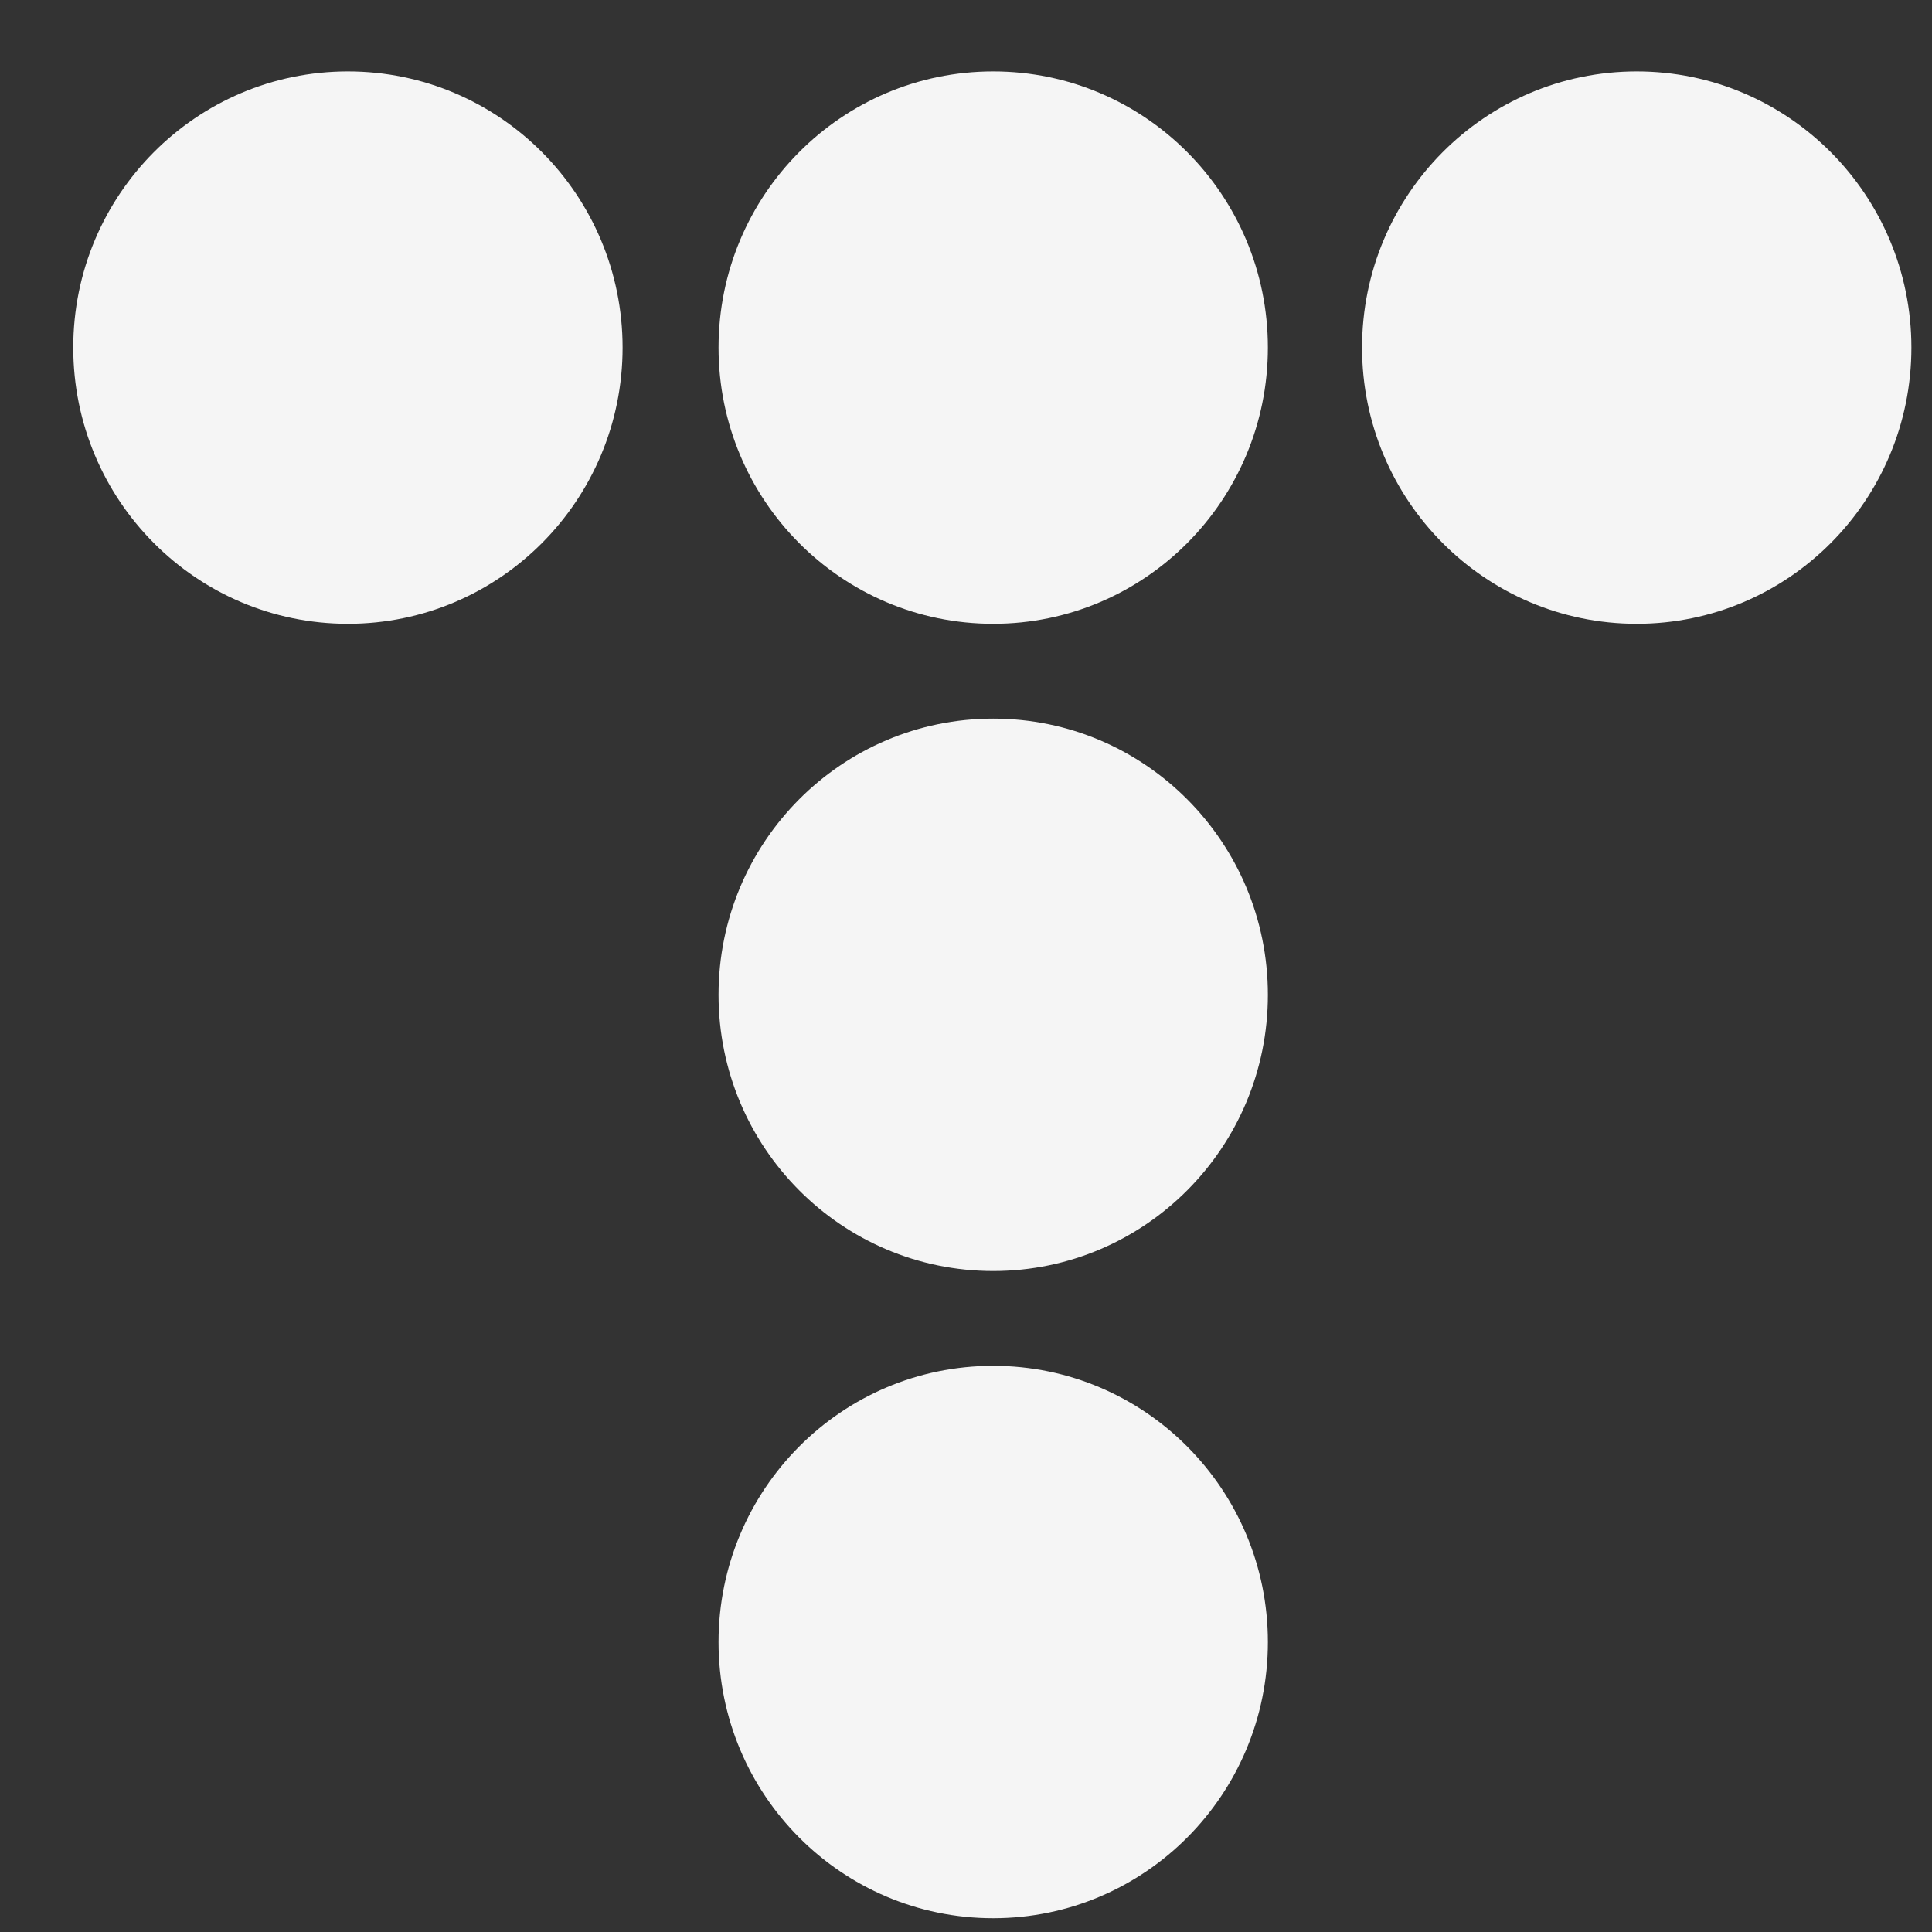
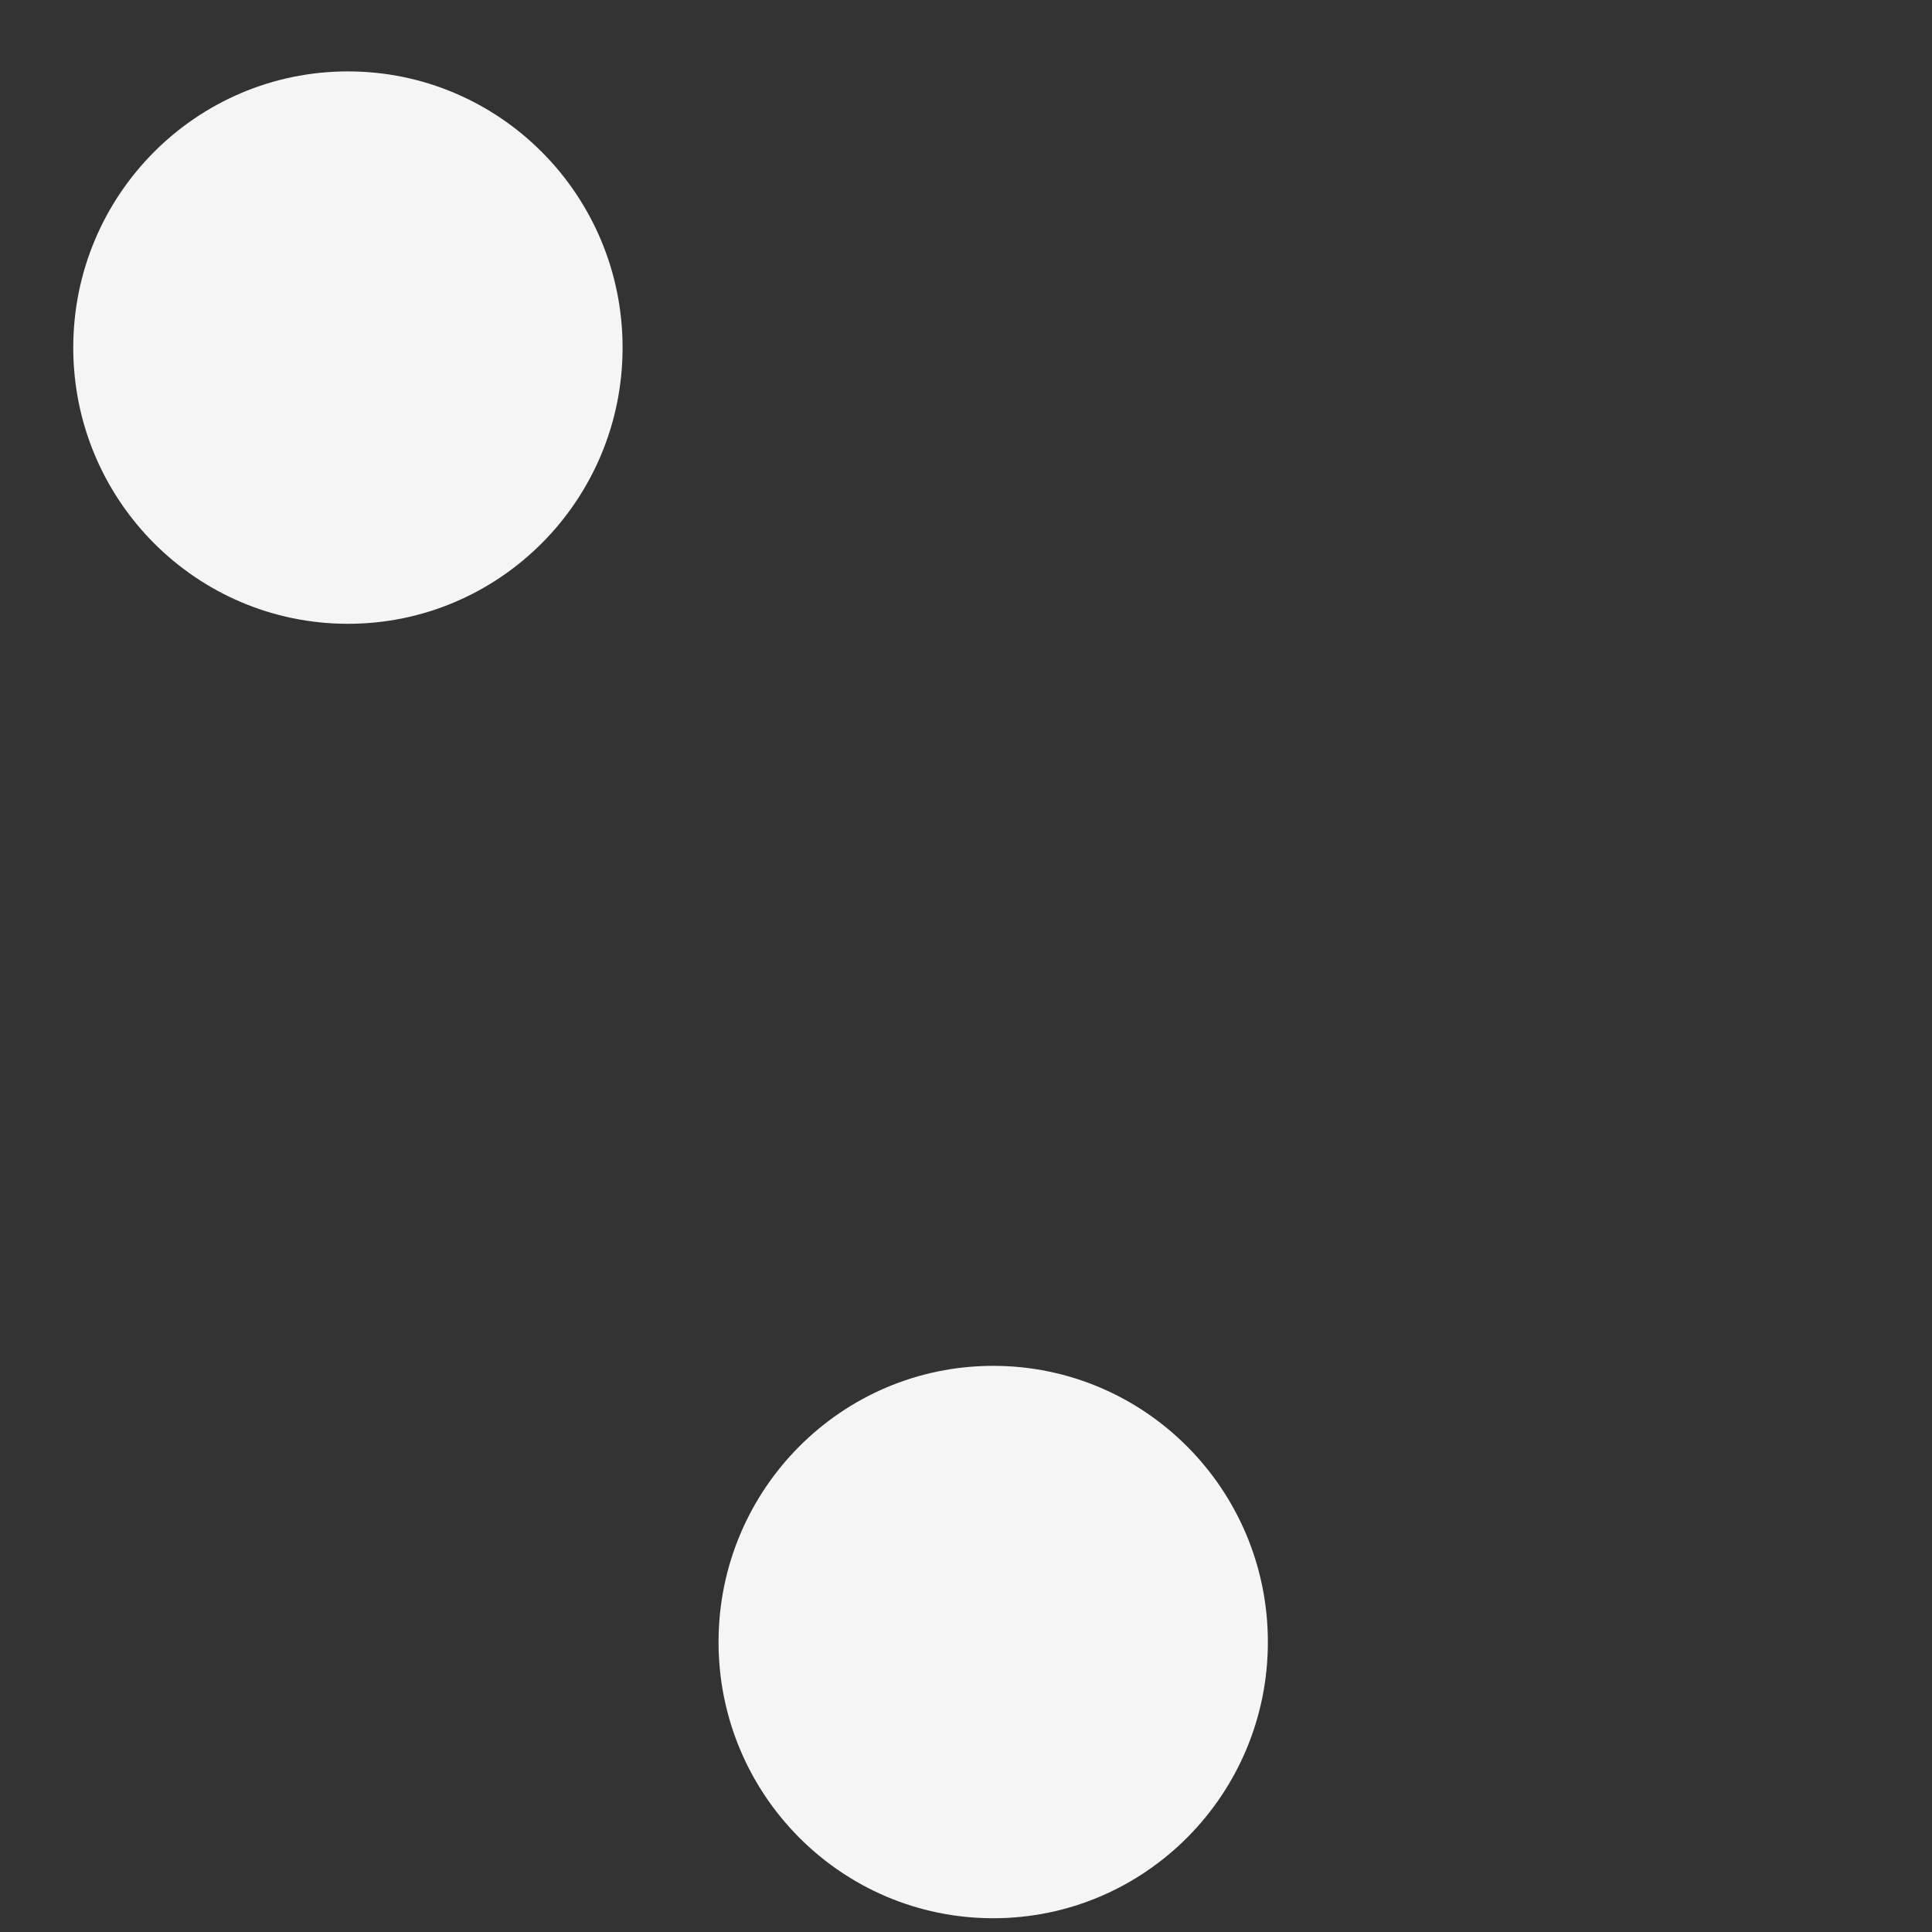
<svg xmlns="http://www.w3.org/2000/svg" width="24" height="24" viewBox="0 0 24 24" fill="none">
  <rect x="0" y="0" width="24" height="24" fill="#333333" stroke="none" />
  <path d="M4.322 7.749C6.206 7.749 7.734 6.213 7.734 4.318C7.734 2.423 6.206 0.887 4.322 0.887C2.438 0.887 0.91 2.423 0.91 4.318C0.91 6.213 2.438 7.749 4.322 7.749Z" fill="#F5F5F5" />
-   <path d="M12.338 7.749C14.222 7.749 15.75 6.213 15.75 4.318C15.75 2.423 14.222 0.887 12.338 0.887C10.453 0.887 8.926 2.423 8.926 4.318C8.926 6.213 10.453 7.749 12.338 7.749Z" fill="#F5F5F5" />
-   <path d="M20.332 7.749C22.216 7.749 23.744 6.213 23.744 4.318C23.744 2.423 22.216 0.887 20.332 0.887C18.448 0.887 16.92 2.423 16.92 4.318C16.92 6.213 18.448 7.749 20.332 7.749Z" fill="#F5F5F5" />
-   <path d="M12.338 15.789C14.222 15.789 15.75 14.253 15.75 12.358C15.75 10.463 14.222 8.927 12.338 8.927C10.453 8.927 8.926 10.463 8.926 12.358C8.926 14.253 10.453 15.789 12.338 15.789Z" fill="#F5F5F5" />
  <path d="M12.338 23.829C14.222 23.829 15.75 22.293 15.75 20.398C15.75 18.503 14.222 16.967 12.338 16.967C10.453 16.967 8.926 18.503 8.926 20.398C8.926 22.293 10.453 23.829 12.338 23.829Z" fill="#F5F5F5" />
</svg>